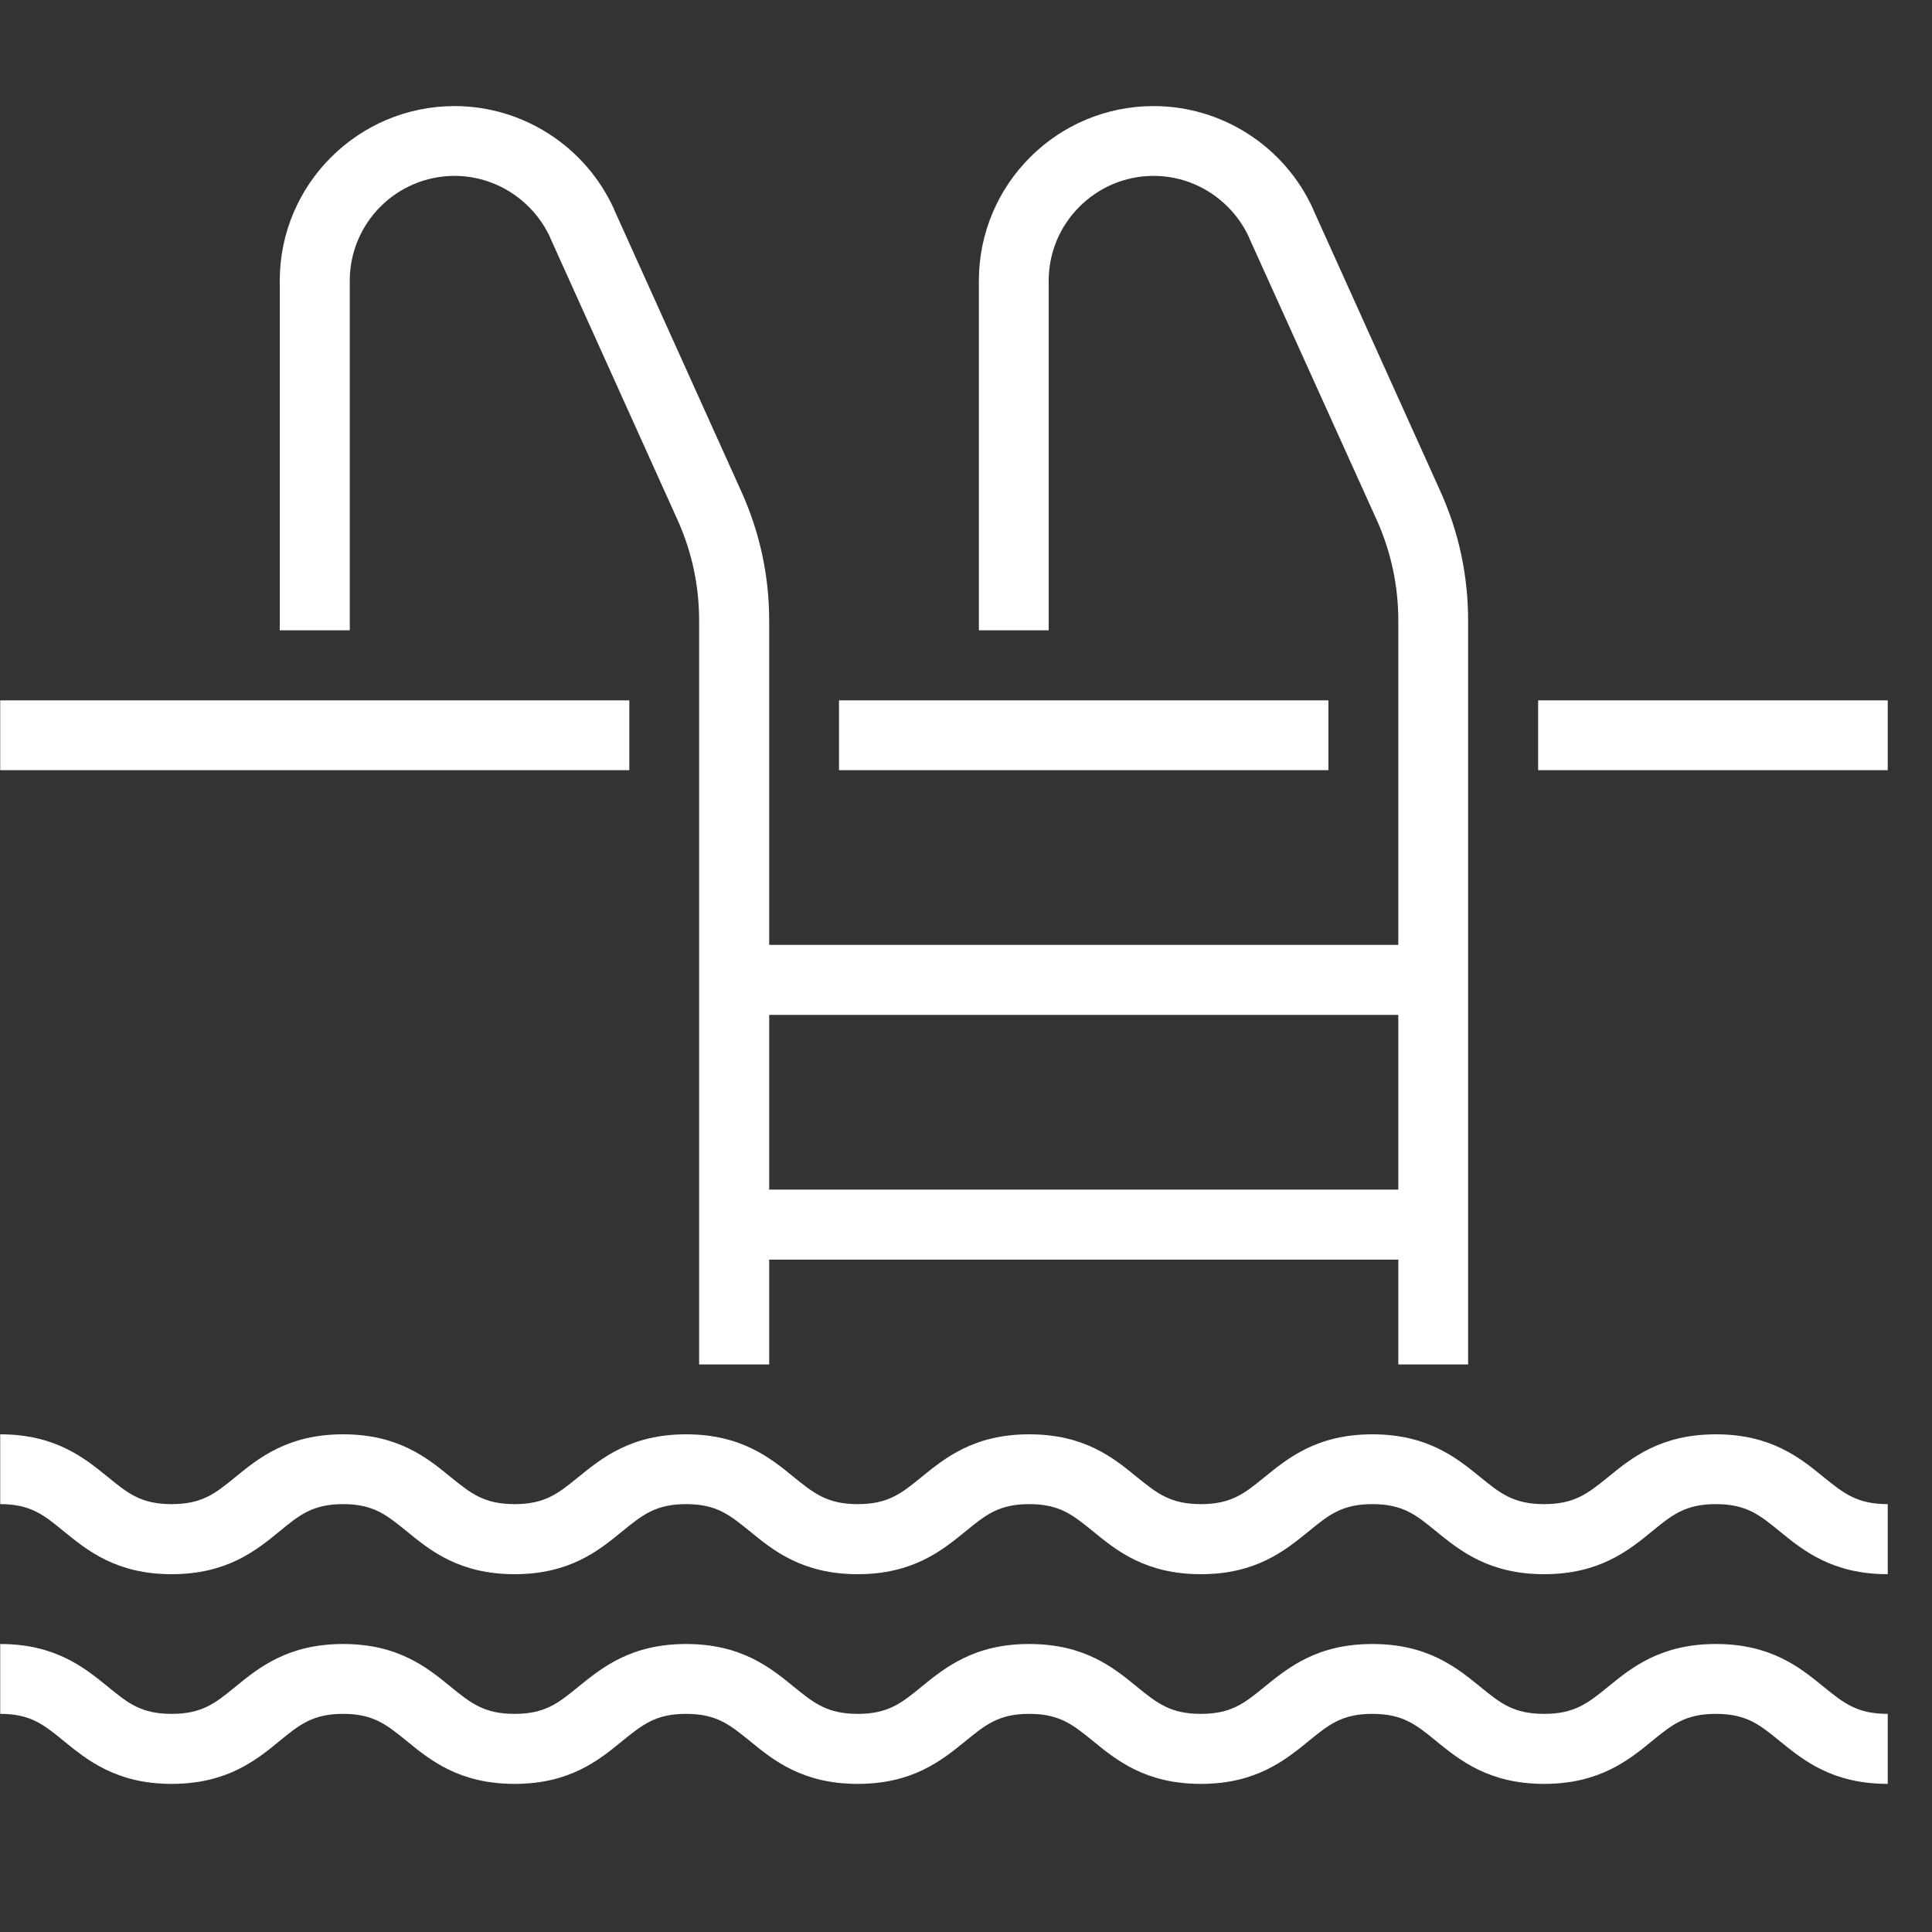
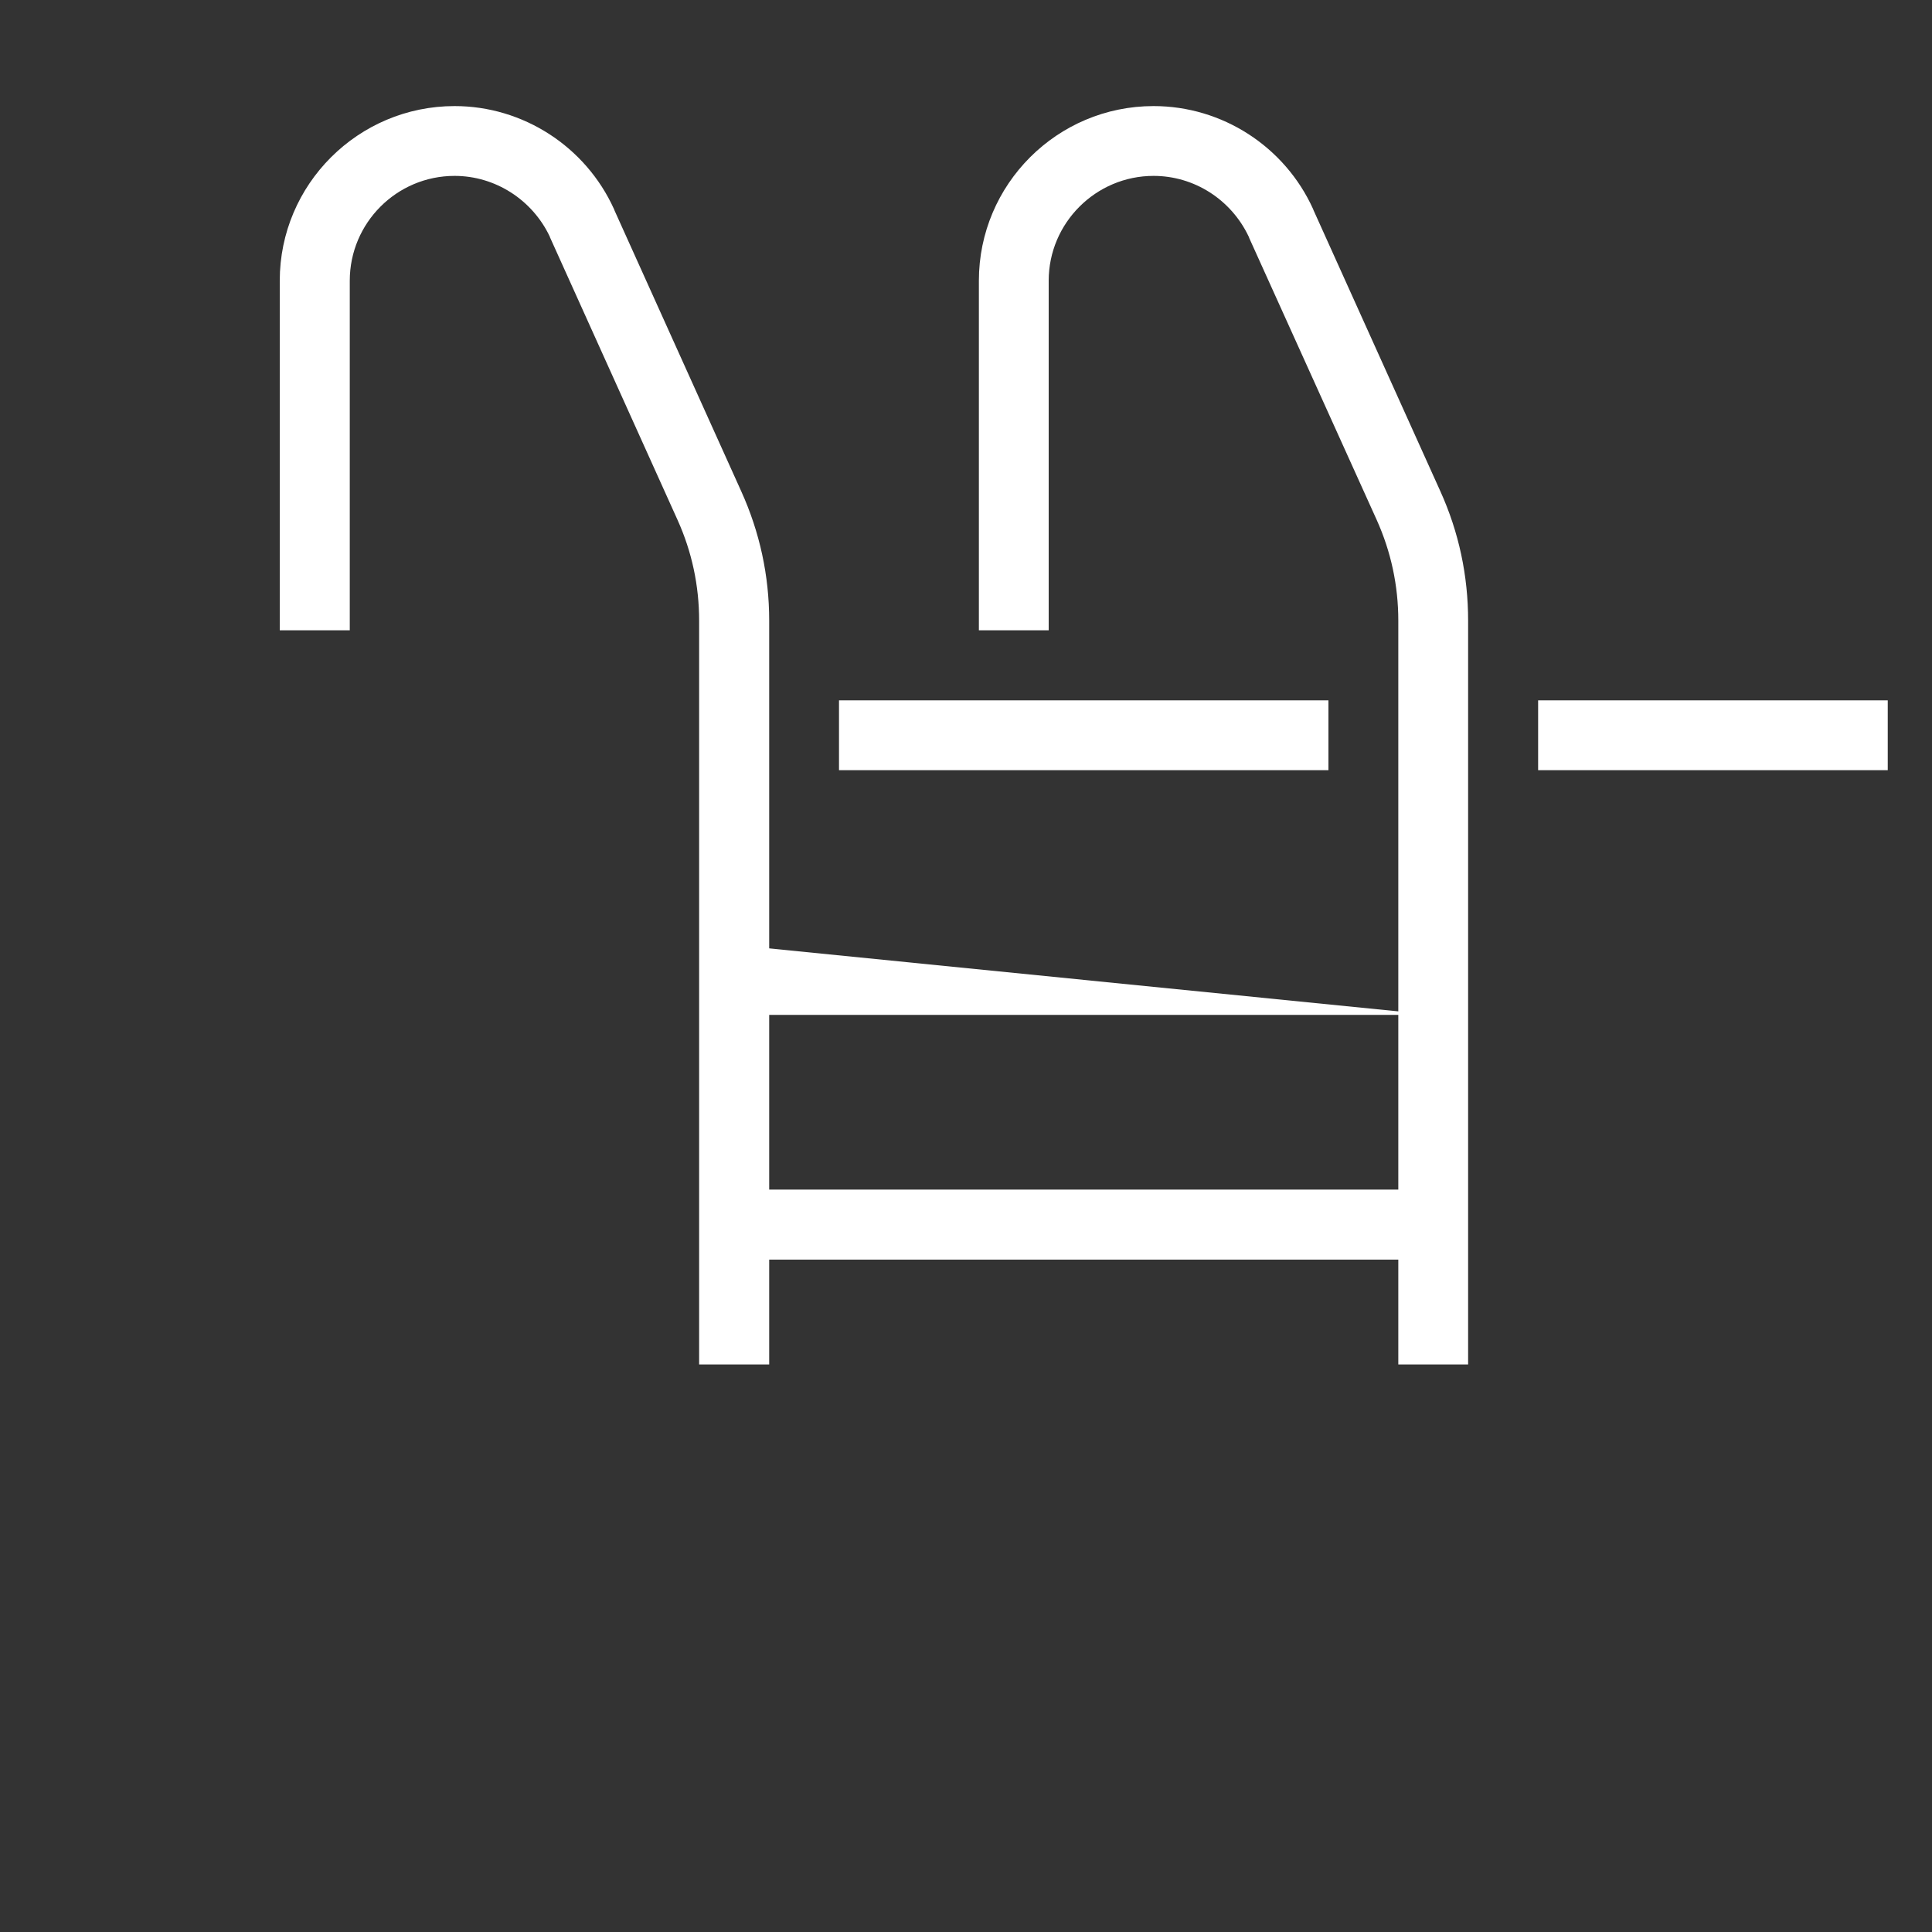
<svg xmlns="http://www.w3.org/2000/svg" width="50" zoomAndPan="magnify" viewBox="0 0 37.5 37.5" height="50" preserveAspectRatio="xMidYMid meet" version="1.2">
  <rect x="0" y="0" width="37.5" height="37.5" fill="#333333" stroke="none" />
  <defs>
    <clipPath id="af9bc22fa9">
      <path d="M 0 31 L 37 31 L 37 34.625 L 0 34.625 Z M 0 31 " />
    </clipPath>
    <clipPath id="76f9db9628">
      <path d="M 5 2.059 L 15 2.059 L 15 27 L 5 27 Z M 5 2.059 " />
    </clipPath>
    <clipPath id="4aa53a3164">
      <path d="M 19 2.059 L 29 2.059 L 29 27 L 19 27 Z M 19 2.059 " />
    </clipPath>
  </defs>
  <g id="eb3893560a">
-     <path style=" stroke:none;fill-rule:nonzero;fill:#ffffff;fill-opacity:1;" d="M 36.641 30.555 C 35.562 30.555 35 30.094 34.543 29.723 C 34.156 29.406 33.898 29.195 33.305 29.195 C 32.711 29.195 32.453 29.406 32.066 29.723 C 31.613 30.094 31.043 30.555 29.973 30.555 C 28.895 30.555 28.332 30.094 27.875 29.723 C 27.488 29.406 27.23 29.195 26.637 29.195 C 26.047 29.195 25.789 29.406 25.402 29.723 C 24.945 30.094 24.383 30.555 23.309 30.555 C 22.234 30.555 21.668 30.094 21.215 29.723 C 20.824 29.406 20.57 29.195 19.977 29.195 C 19.387 29.195 19.129 29.406 18.742 29.723 C 18.285 30.094 17.723 30.555 16.648 30.555 C 15.574 30.555 15.008 30.094 14.555 29.723 C 14.164 29.406 13.91 29.195 13.316 29.195 C 12.727 29.195 12.469 29.406 12.078 29.723 C 11.625 30.094 11.062 30.555 9.988 30.555 C 8.914 30.555 8.348 30.094 7.895 29.723 C 7.504 29.406 7.25 29.195 6.66 29.195 C 6.07 29.195 5.812 29.406 5.426 29.723 C 4.973 30.094 4.406 30.555 3.332 30.555 C 2.258 30.555 1.695 30.094 1.238 29.723 C 0.852 29.406 0.594 29.195 0.004 29.195 L 0.004 27.84 C 1.078 27.84 1.641 28.301 2.098 28.672 C 2.484 28.988 2.742 29.195 3.332 29.195 C 3.922 29.195 4.18 28.988 4.566 28.672 C 5.02 28.301 5.586 27.84 6.66 27.84 C 7.734 27.84 8.297 28.301 8.75 28.672 C 9.141 28.988 9.398 29.195 9.988 29.195 C 10.578 29.195 10.836 28.988 11.223 28.672 C 11.68 28.301 12.246 27.84 13.316 27.84 C 14.391 27.84 14.957 28.301 15.41 28.672 C 15.801 28.988 16.059 29.195 16.648 29.195 C 17.238 29.195 17.496 28.988 17.883 28.672 C 18.34 28.301 18.902 27.84 19.977 27.84 C 21.055 27.84 21.617 28.301 22.07 28.672 C 22.461 28.988 22.719 29.195 23.309 29.195 C 23.898 29.195 24.156 28.988 24.543 28.672 C 25 28.301 25.562 27.84 26.637 27.84 C 27.715 27.84 28.277 28.301 28.734 28.672 C 29.121 28.988 29.379 29.195 29.973 29.195 C 30.562 29.195 30.82 28.988 31.211 28.672 C 31.664 28.301 32.23 27.84 33.305 27.84 C 34.379 27.84 34.945 28.301 35.398 28.672 C 35.789 28.988 36.047 29.195 36.641 29.195 L 36.641 30.555 " />
    <g clip-rule="nonzero" clip-path="url(#af9bc22fa9)">
-       <path style=" stroke:none;fill-rule:nonzero;fill:#ffffff;fill-opacity:1;" d="M 36.641 34.625 C 35.562 34.625 35 34.164 34.543 33.793 C 34.156 33.477 33.898 33.266 33.305 33.266 C 32.711 33.266 32.453 33.477 32.066 33.793 C 31.613 34.164 31.043 34.625 29.973 34.625 C 28.895 34.625 28.332 34.164 27.875 33.793 C 27.488 33.477 27.23 33.266 26.637 33.266 C 26.047 33.266 25.789 33.477 25.402 33.793 C 24.945 34.164 24.383 34.625 23.309 34.625 C 22.234 34.625 21.668 34.164 21.215 33.793 C 20.824 33.477 20.57 33.266 19.977 33.266 C 19.387 33.266 19.129 33.477 18.742 33.793 C 18.285 34.164 17.723 34.625 16.648 34.625 C 15.574 34.625 15.008 34.164 14.555 33.793 C 14.164 33.477 13.91 33.266 13.316 33.266 C 12.727 33.266 12.469 33.477 12.078 33.793 C 11.625 34.164 11.062 34.625 9.988 34.625 C 8.914 34.625 8.348 34.164 7.895 33.793 C 7.504 33.477 7.25 33.266 6.66 33.266 C 6.07 33.266 5.812 33.477 5.426 33.793 C 4.973 34.164 4.406 34.625 3.332 34.625 C 2.258 34.625 1.695 34.164 1.238 33.793 C 0.852 33.477 0.594 33.266 0.004 33.266 L 0.004 31.91 C 1.078 31.91 1.641 32.371 2.098 32.742 C 2.484 33.059 2.742 33.266 3.332 33.266 C 3.922 33.266 4.18 33.059 4.566 32.742 C 5.02 32.371 5.586 31.91 6.66 31.91 C 7.734 31.91 8.297 32.371 8.75 32.742 C 9.141 33.059 9.398 33.266 9.988 33.266 C 10.578 33.266 10.836 33.059 11.223 32.742 C 11.68 32.371 12.246 31.91 13.316 31.91 C 14.391 31.91 14.957 32.371 15.41 32.742 C 15.801 33.059 16.059 33.266 16.648 33.266 C 17.238 33.266 17.496 33.059 17.883 32.742 C 18.34 32.371 18.902 31.91 19.977 31.91 C 21.055 31.91 21.617 32.371 22.07 32.742 C 22.461 33.059 22.719 33.266 23.309 33.266 C 23.898 33.266 24.156 33.059 24.543 32.742 C 25 32.371 25.562 31.91 26.637 31.91 C 27.715 31.91 28.277 32.371 28.734 32.742 C 29.121 33.059 29.379 33.266 29.973 33.266 C 30.562 33.266 30.82 33.059 31.211 32.742 C 31.664 32.371 32.23 31.91 33.305 31.91 C 34.379 31.91 34.945 32.371 35.398 32.742 C 35.789 33.059 36.047 33.266 36.641 33.266 L 36.641 34.625 " />
-     </g>
+       </g>
    <g clip-rule="nonzero" clip-path="url(#76f9db9628)">
      <path style=" stroke:none;fill-rule:nonzero;fill:#ffffff;fill-opacity:1;" d="M 14.93 26.484 L 13.57 26.484 L 13.57 12.047 C 13.57 11.367 13.43 10.711 13.152 10.094 L 10.68 4.617 C 10.676 4.609 10.672 4.602 10.672 4.594 C 10.332 3.875 9.609 3.414 8.824 3.414 C 7.699 3.414 6.789 4.328 6.789 5.449 L 6.789 12.234 L 5.43 12.234 L 5.43 5.449 C 5.43 3.578 6.953 2.059 8.824 2.059 C 10.152 2.059 11.367 2.844 11.918 4.059 C 11.922 4.066 11.926 4.078 11.93 4.09 L 14.387 9.535 C 14.746 10.328 14.93 11.172 14.93 12.047 L 14.93 26.484 " />
    </g>
    <g clip-rule="nonzero" clip-path="url(#4aa53a3164)">
      <path style=" stroke:none;fill-rule:nonzero;fill:#ffffff;fill-opacity:1;" d="M 28.496 26.484 L 27.141 26.484 L 27.141 12.047 C 27.141 11.367 27 10.711 26.723 10.094 L 24.246 4.617 C 24.246 4.609 24.242 4.602 24.238 4.594 C 23.898 3.875 23.18 3.414 22.391 3.414 C 21.27 3.414 20.355 4.328 20.355 5.449 L 20.355 12.234 L 19 12.234 L 19 5.449 C 19 3.578 20.52 2.059 22.391 2.059 C 23.723 2.059 24.938 2.844 25.488 4.059 C 25.488 4.066 25.496 4.078 25.5 4.09 L 27.957 9.535 C 28.316 10.328 28.496 11.172 28.496 12.047 L 28.496 26.484 " />
    </g>
-     <path style=" stroke:none;fill-rule:nonzero;fill:#ffffff;fill-opacity:1;" d="M 12.215 14.949 L 0.004 14.949 L 0.004 13.594 L 12.215 13.594 L 12.215 14.949 " />
    <path style=" stroke:none;fill-rule:nonzero;fill:#ffffff;fill-opacity:1;" d="M 25.785 14.949 L 16.285 14.949 L 16.285 13.594 L 25.785 13.594 L 25.785 14.949 " />
    <path style=" stroke:none;fill-rule:nonzero;fill:#ffffff;fill-opacity:1;" d="M 36.641 14.949 L 29.855 14.949 L 29.855 13.594 L 36.641 13.594 L 36.641 14.949 " />
-     <path style=" stroke:none;fill-rule:nonzero;fill:#ffffff;fill-opacity:1;" d="M 27.82 19.699 L 14.25 19.699 L 14.25 18.34 L 27.82 18.34 L 27.82 19.699 " />
+     <path style=" stroke:none;fill-rule:nonzero;fill:#ffffff;fill-opacity:1;" d="M 27.82 19.699 L 14.25 19.699 L 14.25 18.34 L 27.82 19.699 " />
    <path style=" stroke:none;fill-rule:nonzero;fill:#ffffff;fill-opacity:1;" d="M 27.82 24.449 L 14.25 24.449 L 14.25 23.09 L 27.82 23.09 L 27.82 24.449 " />
  </g>
</svg>